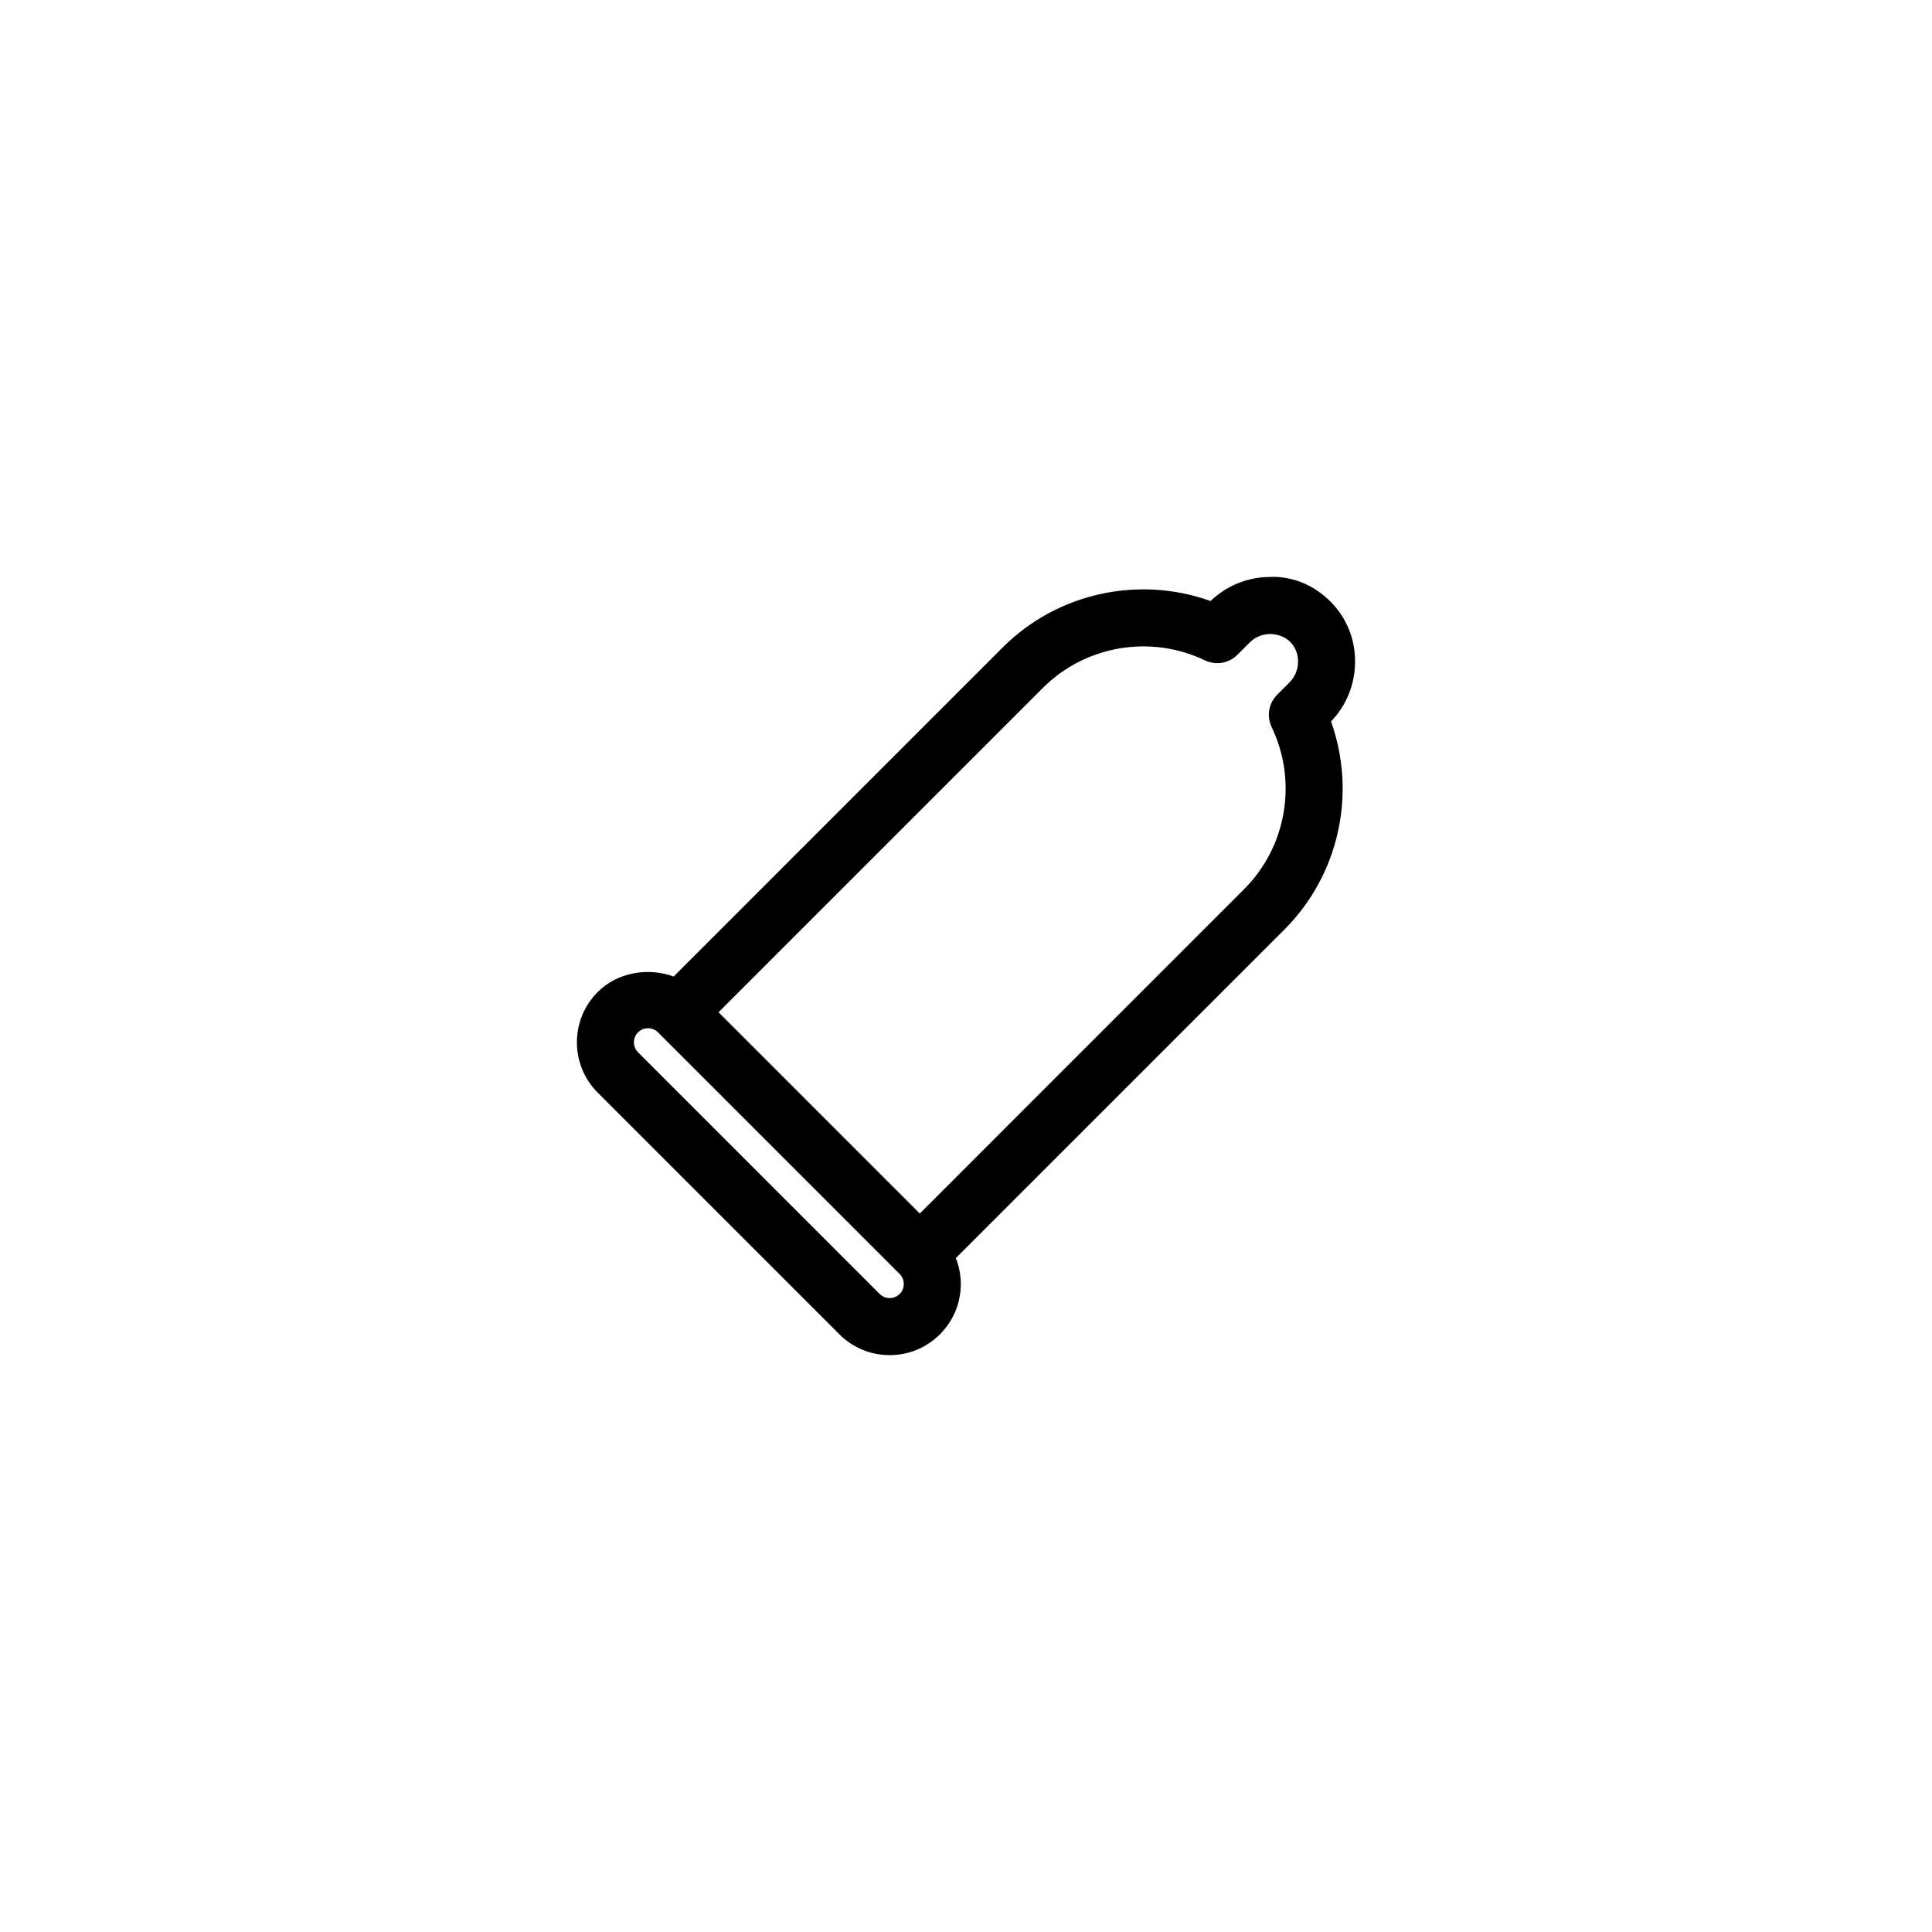
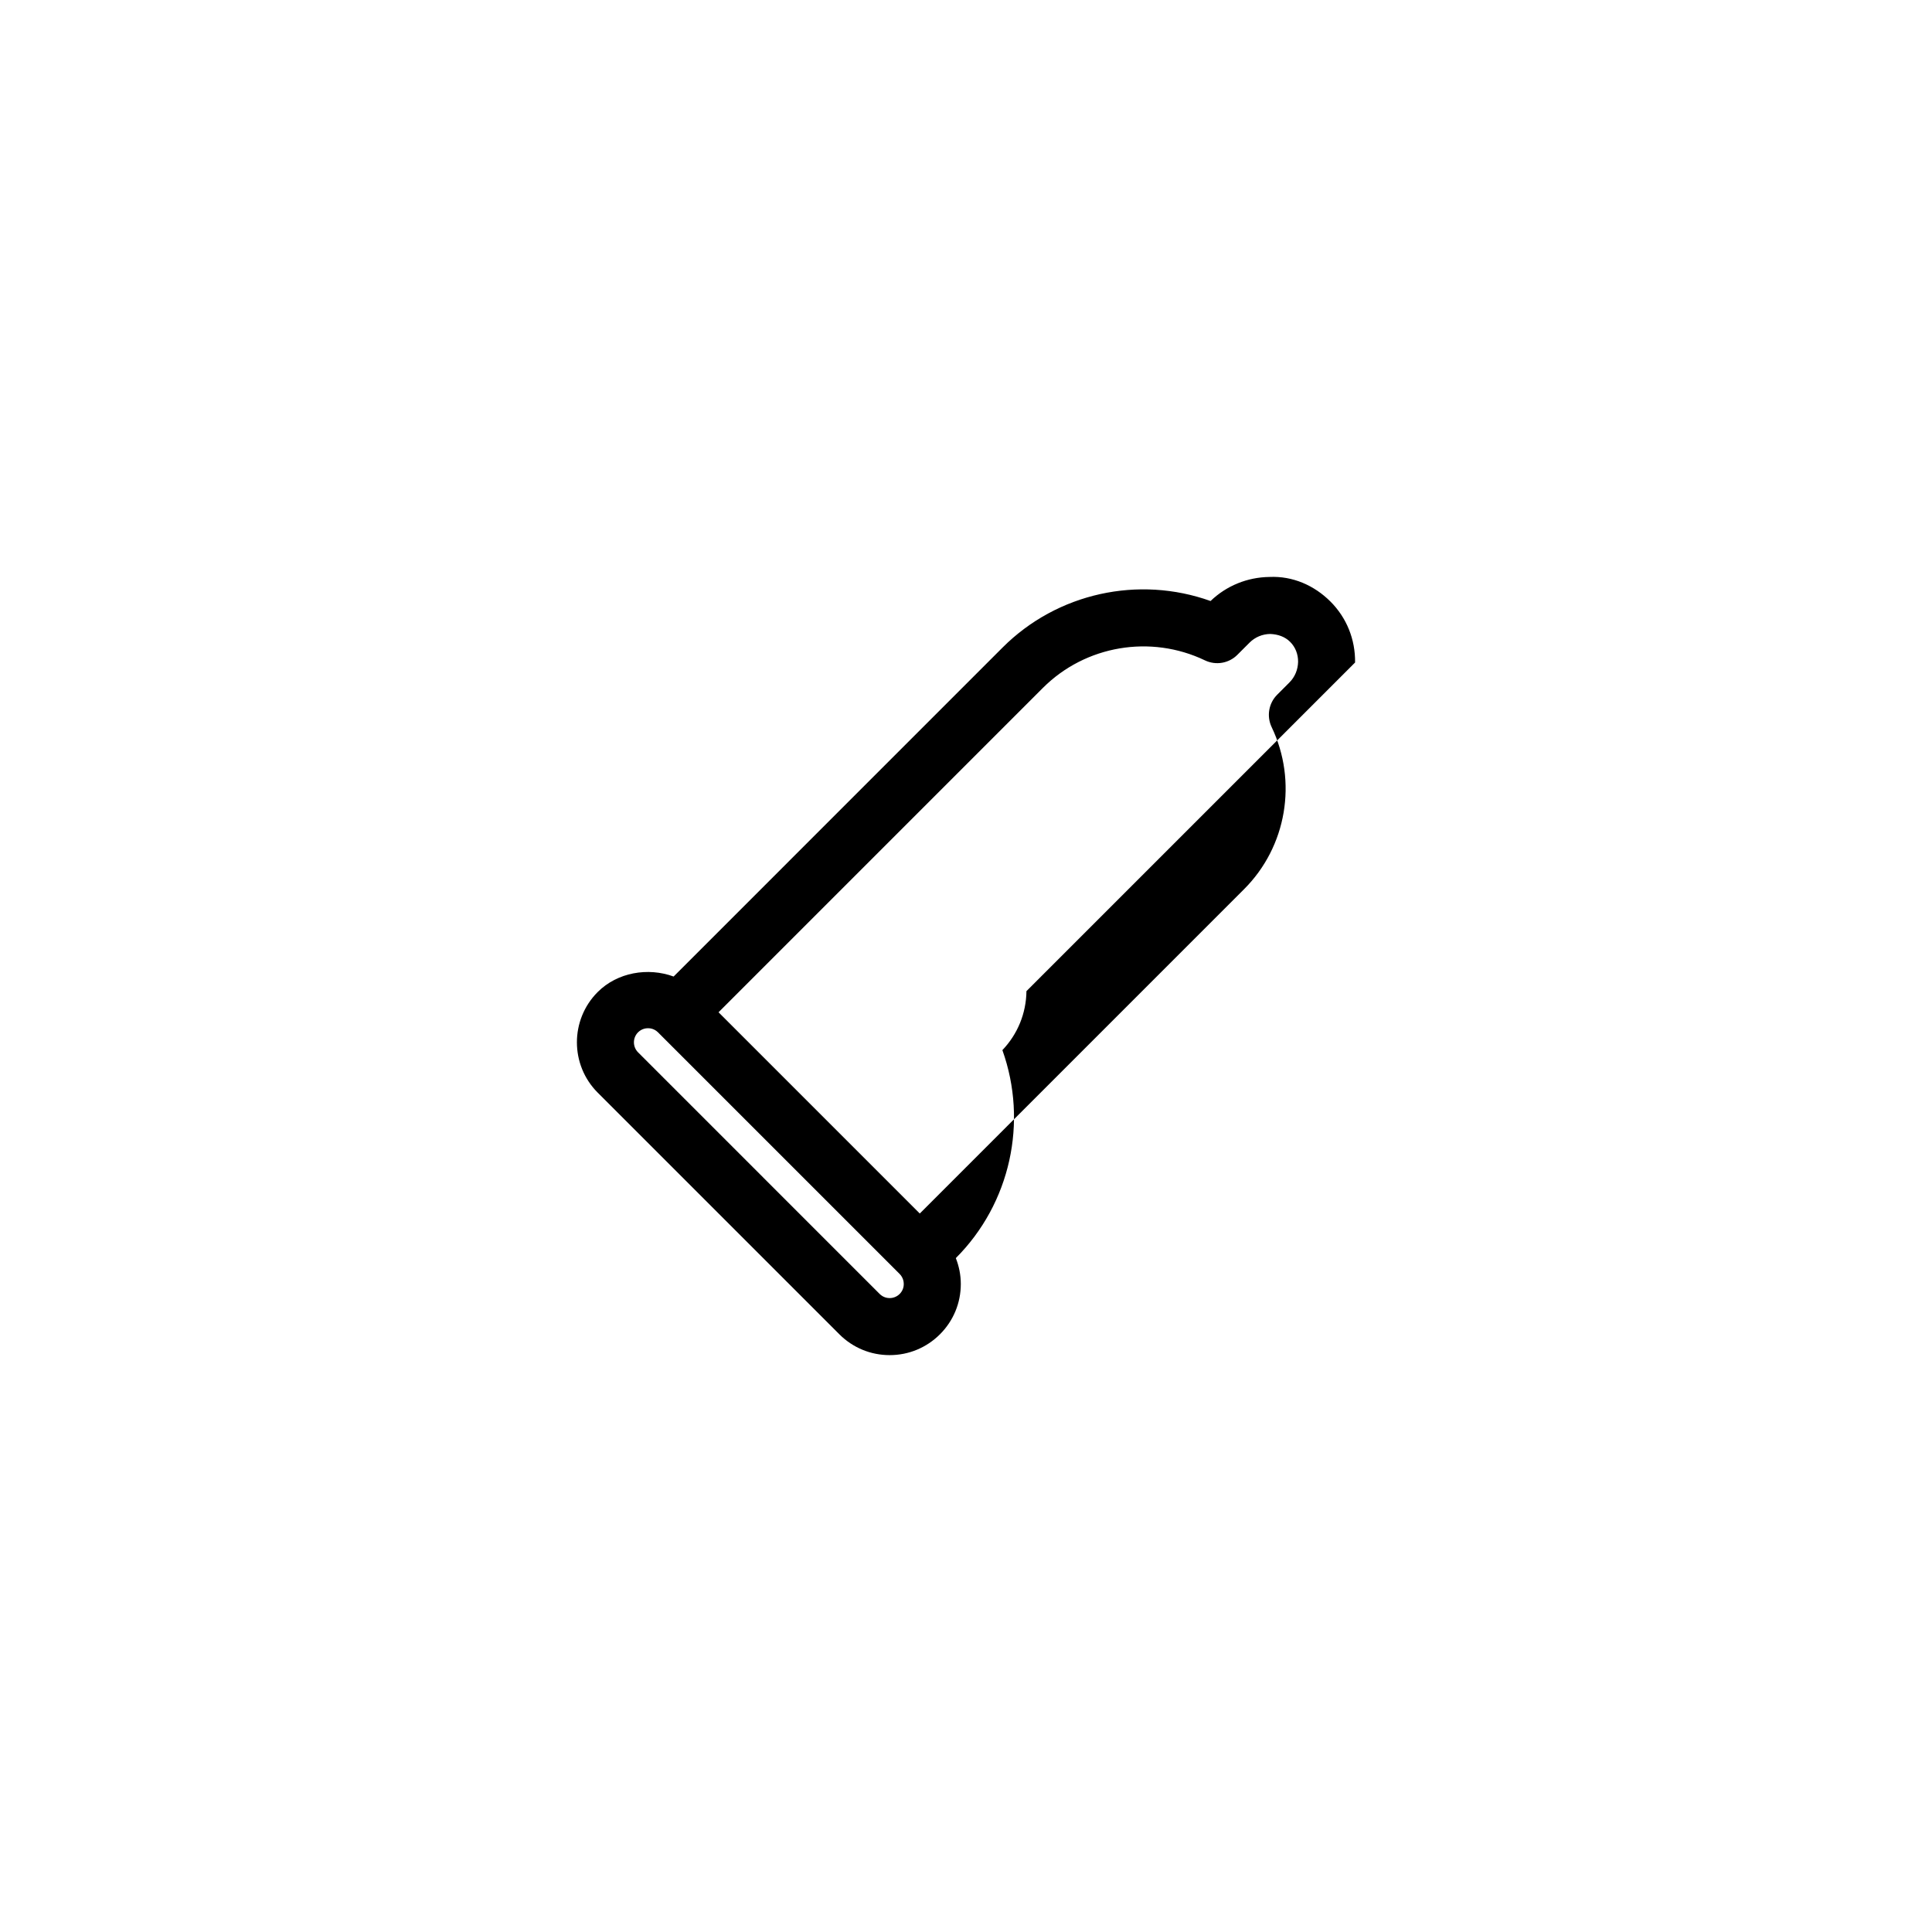
<svg xmlns="http://www.w3.org/2000/svg" fill="#000000" width="800px" height="800px" version="1.1" viewBox="144 144 512 512">
-   <path d="m503.11 319.57c0.074-6.141-2.246-11.871-6.523-16.148-4.281-4.281-10.016-6.812-16.156-6.523-5.875 0.074-11.406 2.328-15.625 6.375-19.043-6.82-40.617-2.172-55.117 12.332l-87.172 87.184c-6.769-2.481-14.879-1.133-20.121 4.106-7.352 7.359-7.34 19.332 0.012 26.676l64.027 64.027c3.562 3.559 8.293 5.523 13.332 5.523 5.039 0 9.77-1.965 13.332-5.523 3.562-3.562 5.527-8.293 5.523-13.336 0-2.387-0.473-4.699-1.32-6.852l87.094-87.09c14.496-14.504 19.156-36.066 12.34-55.117 4.043-4.231 6.305-9.754 6.375-15.633zm-120.69 167.34c-0.953 0.945-2.066 1.098-2.644 1.098s-1.699-0.141-2.656-1.098l-64.023-64.027c-1.465-1.461-1.465-3.84-0.012-5.301 0.945-0.945 2.066-1.094 2.637-1.094 0.586 0 1.703 0.137 2.664 1.102l64.023 64.02c0.945 0.953 1.098 2.07 1.098 2.656 0.008 0.574-0.133 1.691-1.086 2.644zm103.29-162.05-3.231 3.234c-2.273 2.262-2.856 5.719-1.477 8.605 6.906 14.402 3.977 31.668-7.301 42.934l-85.949 85.961-53.332-53.332 85.961-85.965c11.273-11.262 28.527-14.191 42.934-7.297 2.891 1.391 6.352 0.797 8.605-1.473l3.231-3.231c1.457-1.449 3.394-2.262 5.473-2.289 2.055 0.082 3.894 0.719 5.285 2.106 1.375 1.371 2.117 3.254 2.098 5.273-0.043 2.082-0.848 4.023-2.297 5.473z" />
+   <path d="m503.11 319.57c0.074-6.141-2.246-11.871-6.523-16.148-4.281-4.281-10.016-6.812-16.156-6.523-5.875 0.074-11.406 2.328-15.625 6.375-19.043-6.82-40.617-2.172-55.117 12.332l-87.172 87.184c-6.769-2.481-14.879-1.133-20.121 4.106-7.352 7.359-7.34 19.332 0.012 26.676l64.027 64.027c3.562 3.559 8.293 5.523 13.332 5.523 5.039 0 9.77-1.965 13.332-5.523 3.562-3.562 5.527-8.293 5.523-13.336 0-2.387-0.473-4.699-1.32-6.852c14.496-14.504 19.156-36.066 12.34-55.117 4.043-4.231 6.305-9.754 6.375-15.633zm-120.69 167.34c-0.953 0.945-2.066 1.098-2.644 1.098s-1.699-0.141-2.656-1.098l-64.023-64.027c-1.465-1.461-1.465-3.84-0.012-5.301 0.945-0.945 2.066-1.094 2.637-1.094 0.586 0 1.703 0.137 2.664 1.102l64.023 64.02c0.945 0.953 1.098 2.07 1.098 2.656 0.008 0.574-0.133 1.691-1.086 2.644zm103.29-162.05-3.231 3.234c-2.273 2.262-2.856 5.719-1.477 8.605 6.906 14.402 3.977 31.668-7.301 42.934l-85.949 85.961-53.332-53.332 85.961-85.965c11.273-11.262 28.527-14.191 42.934-7.297 2.891 1.391 6.352 0.797 8.605-1.473l3.231-3.231c1.457-1.449 3.394-2.262 5.473-2.289 2.055 0.082 3.894 0.719 5.285 2.106 1.375 1.371 2.117 3.254 2.098 5.273-0.043 2.082-0.848 4.023-2.297 5.473z" />
</svg>